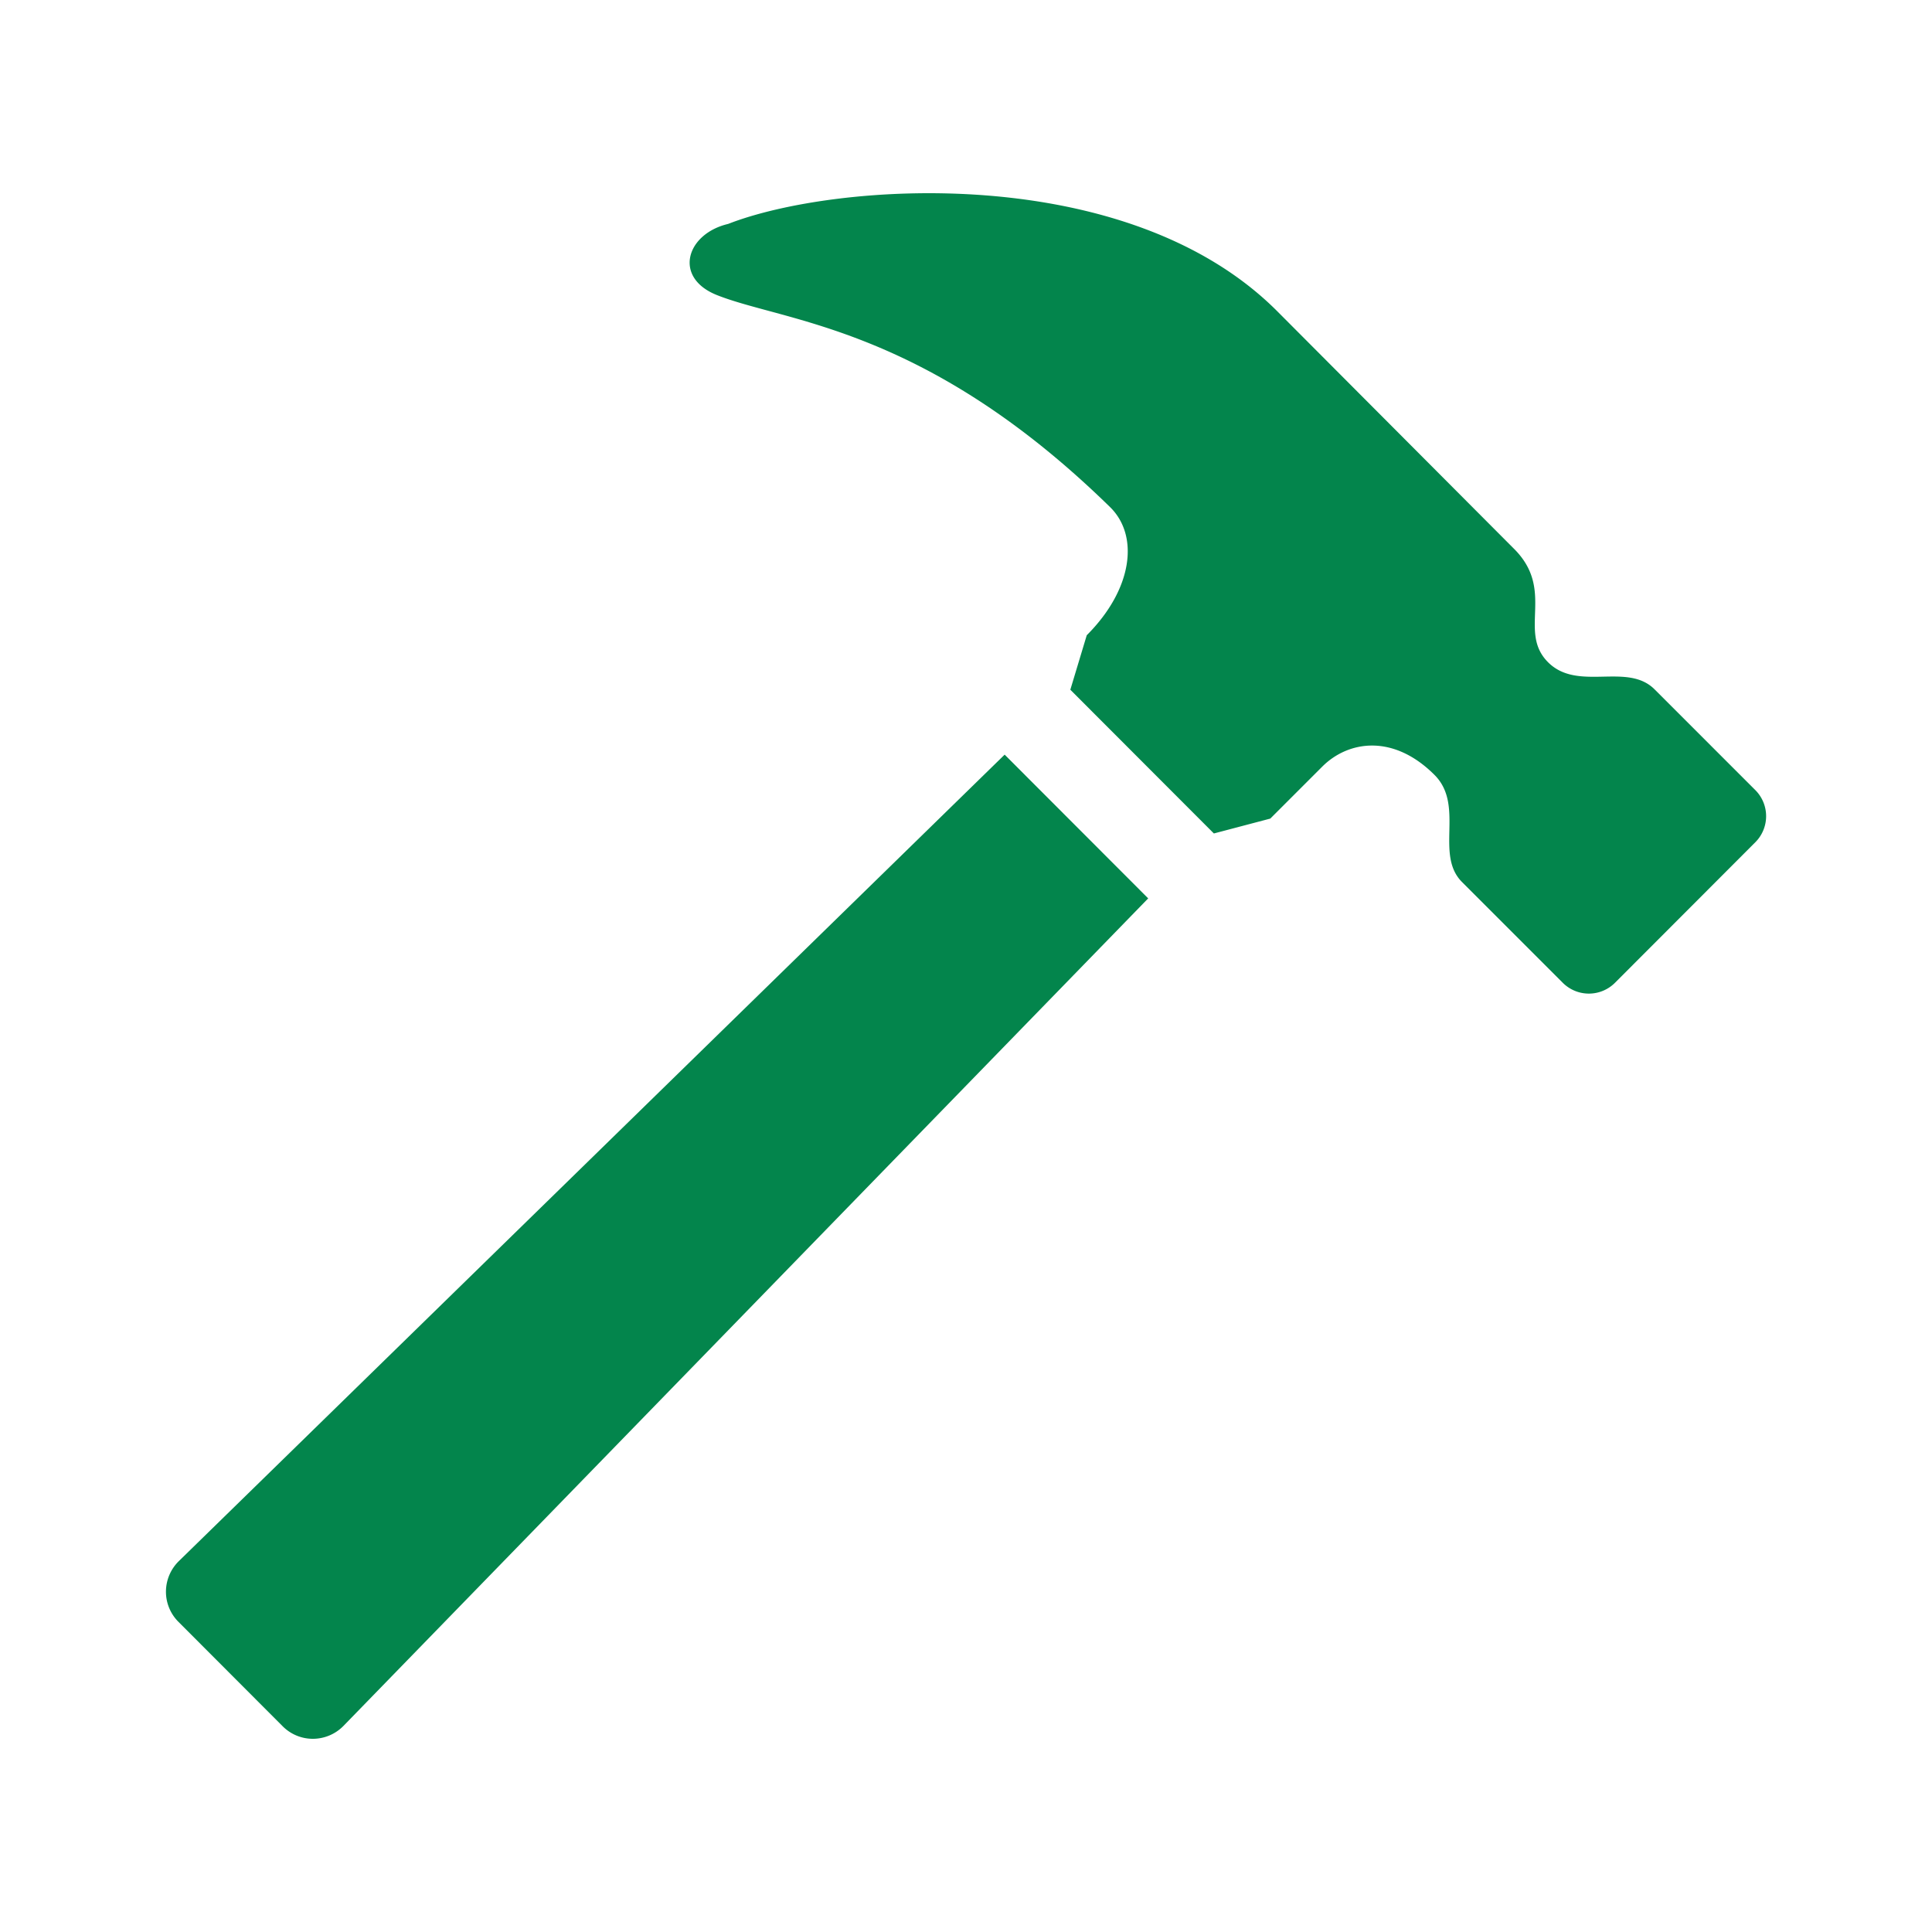
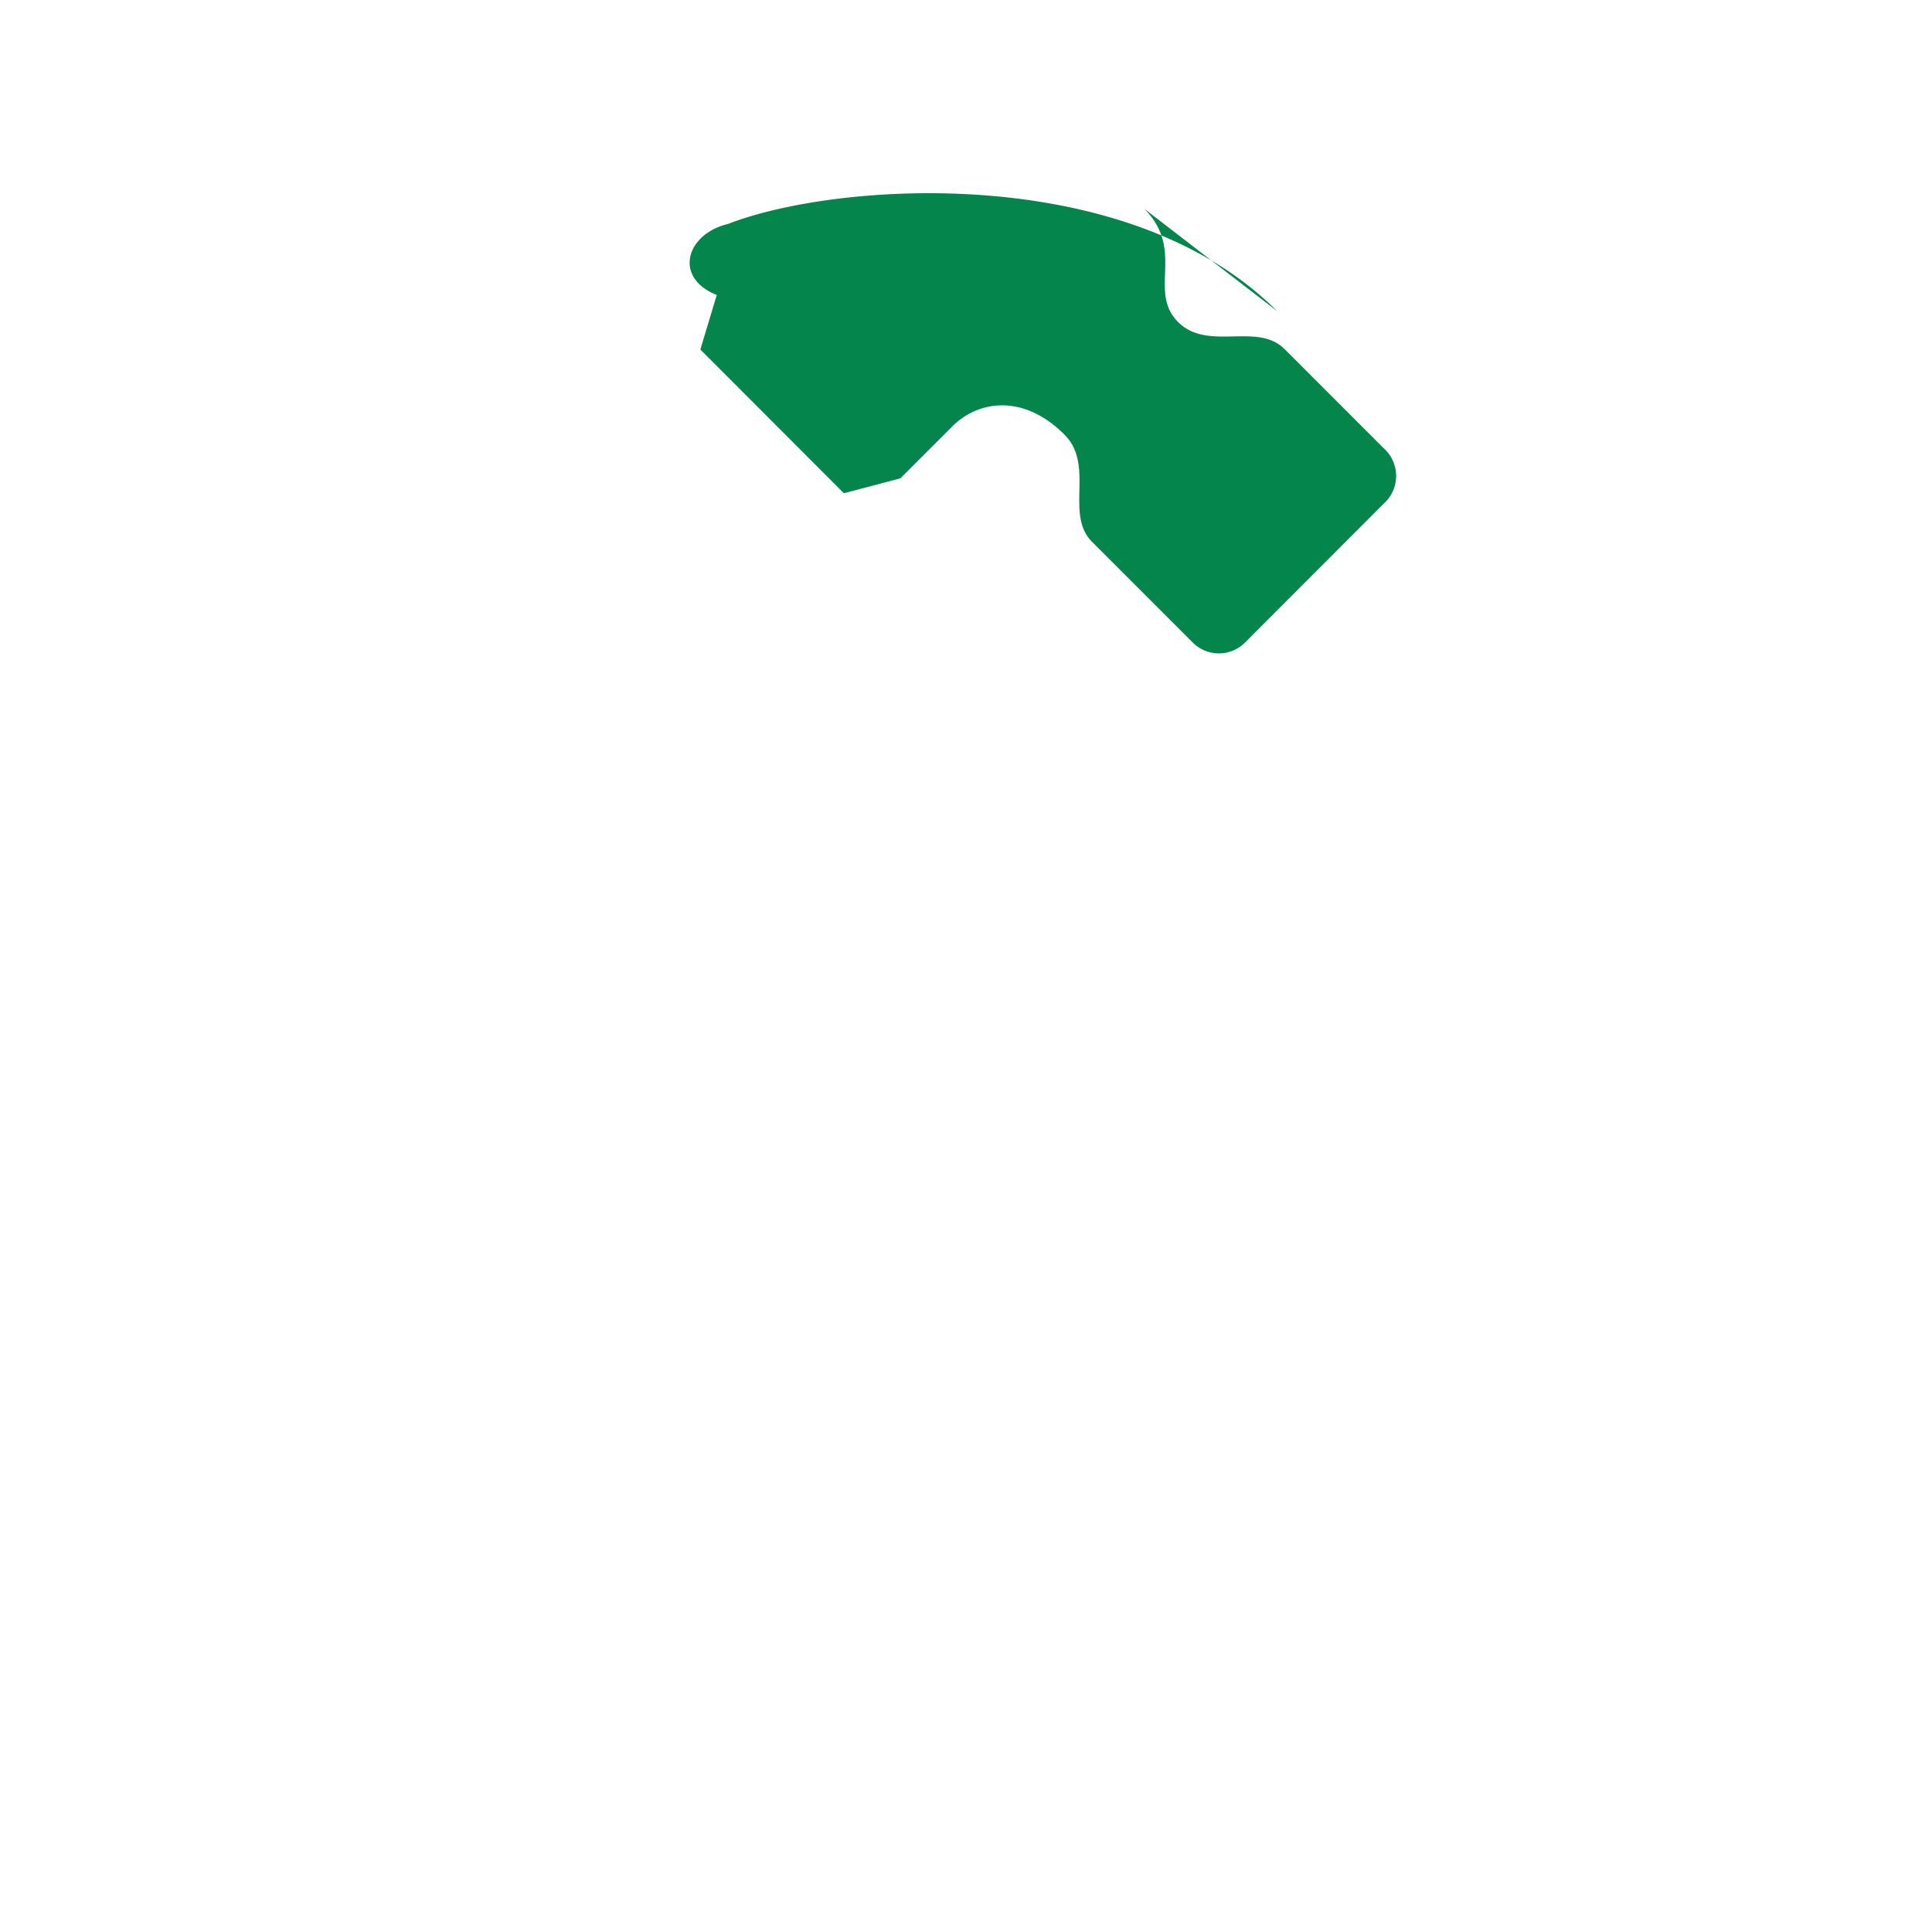
<svg xmlns="http://www.w3.org/2000/svg" id="_2" data-name="2" viewBox="0 0 100 100">
  <title>hammer_icon[100px]</title>
  <g>
-     <rect width="100" height="100" fill="none" />
    <g>
-       <path d="M364.63,439.35a2.2,2.2,0,0,0,1.59.65,2.22,2.22,0,0,0,1.57-.68l41.64-42.82L402,389.06l-42.73,41.73a2.22,2.22,0,0,0-.68,1.57,2.2,2.2,0,0,0,.65,1.59Z" transform="translate(-350 -350)" fill="#03854c" />
-       <path d="M387.1,365.27c3.56,1.42,10.8,1.62,20.38,11,1.48,1.48,1.15,4.23-1.23,6.61l-.85,2.82,7.43,7.44,2.92-.77,2.69-2.69c1.34-1.34,3.67-1.71,5.81.43,1.58,1.58,0,4.11,1.42,5.54l5.22,5.22a1.91,1.91,0,0,0,2.7,0l7.27-7.28a1.91,1.91,0,0,0,0-2.69l-5.22-5.22c-1.43-1.43-4,.16-5.54-1.43s.41-3.7-1.73-5.84L416.1,366.1c-7.76-7.76-22.83-6.69-28.41-4.51C385.52,362.1,384.83,364.36,387.1,365.27Zm20.39,11Z" transform="translate(-350 -350)" fill="#03854c" />
+       <path d="M387.1,365.27l-.85,2.82,7.43,7.44,2.92-.77,2.69-2.69c1.34-1.34,3.67-1.71,5.81.43,1.58,1.58,0,4.11,1.42,5.54l5.22,5.22a1.91,1.91,0,0,0,2.7,0l7.27-7.28a1.91,1.91,0,0,0,0-2.69l-5.22-5.22c-1.43-1.43-4,.16-5.54-1.43s.41-3.7-1.73-5.84L416.1,366.1c-7.76-7.76-22.83-6.69-28.41-4.51C385.52,362.1,384.83,364.36,387.1,365.27Zm20.39,11Z" transform="translate(-350 -350)" fill="#03854c" />
    </g>
  </g>
</svg>